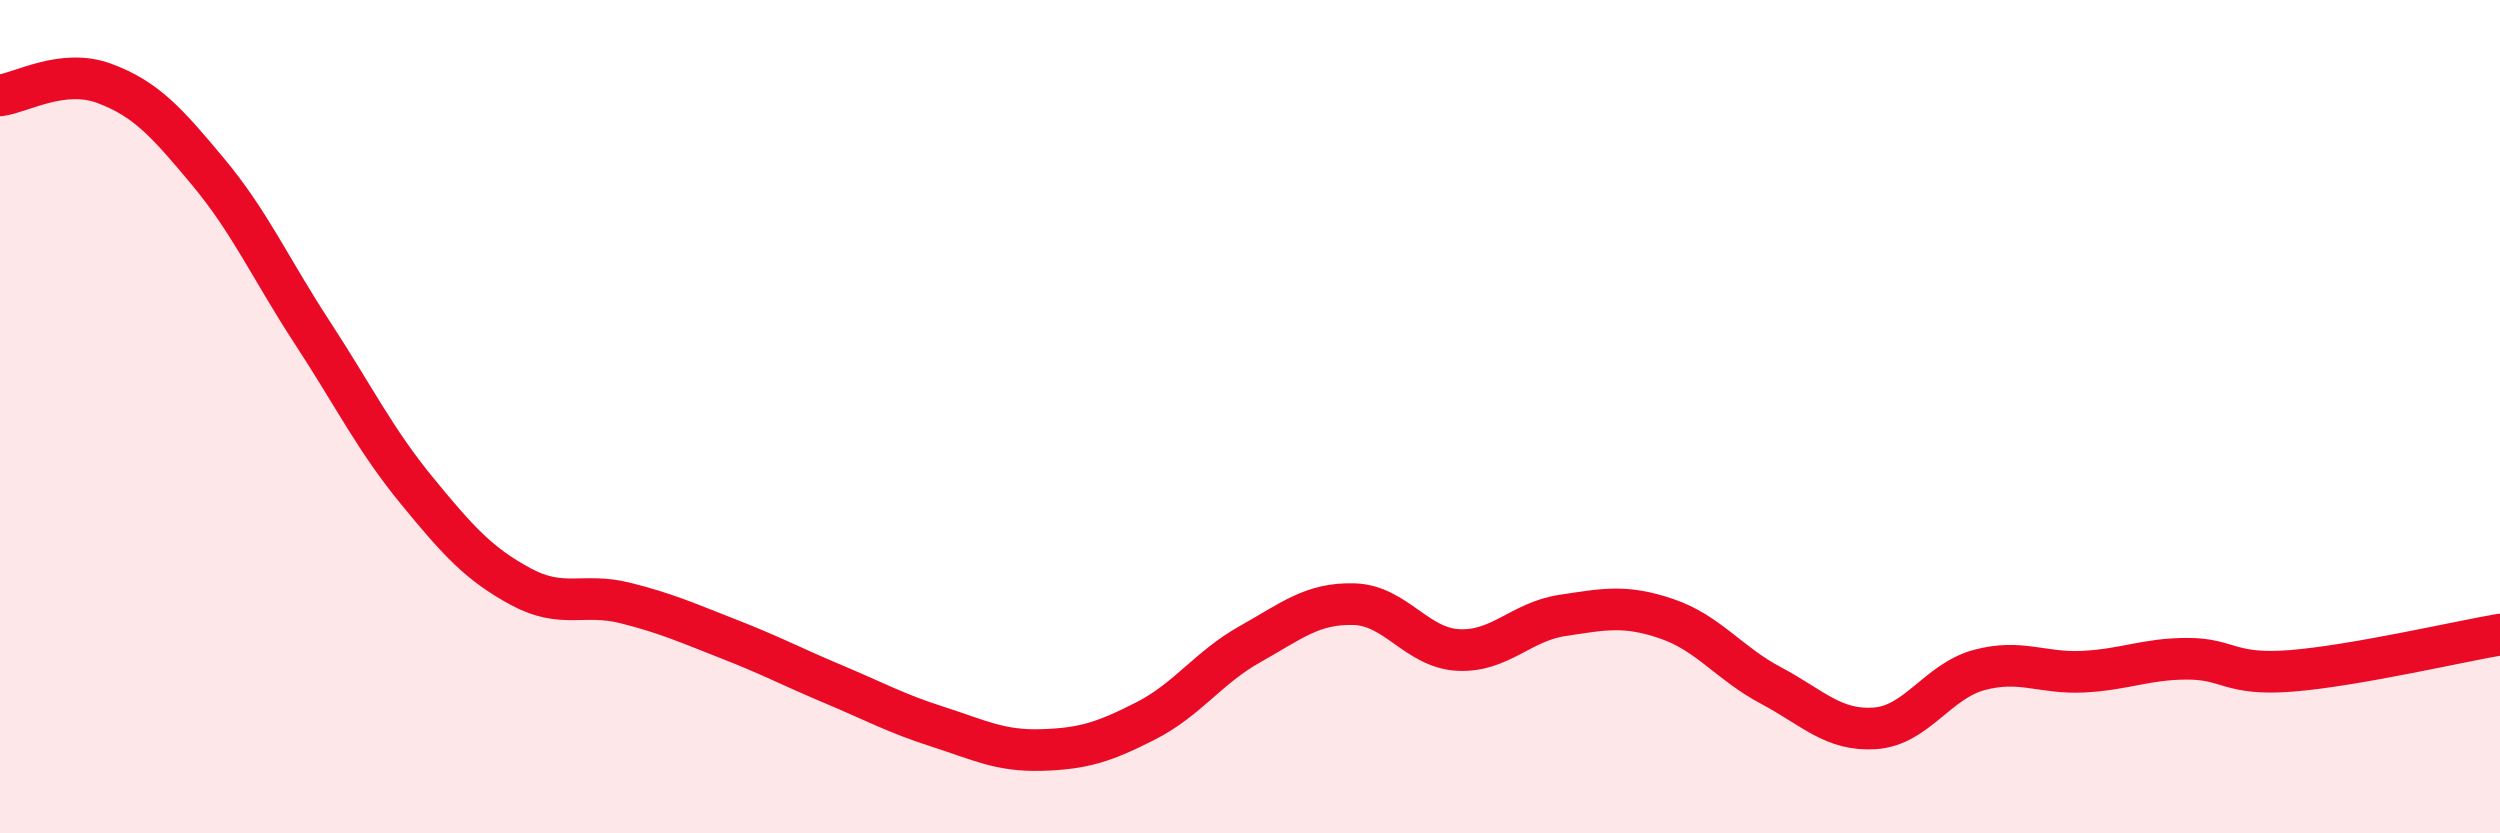
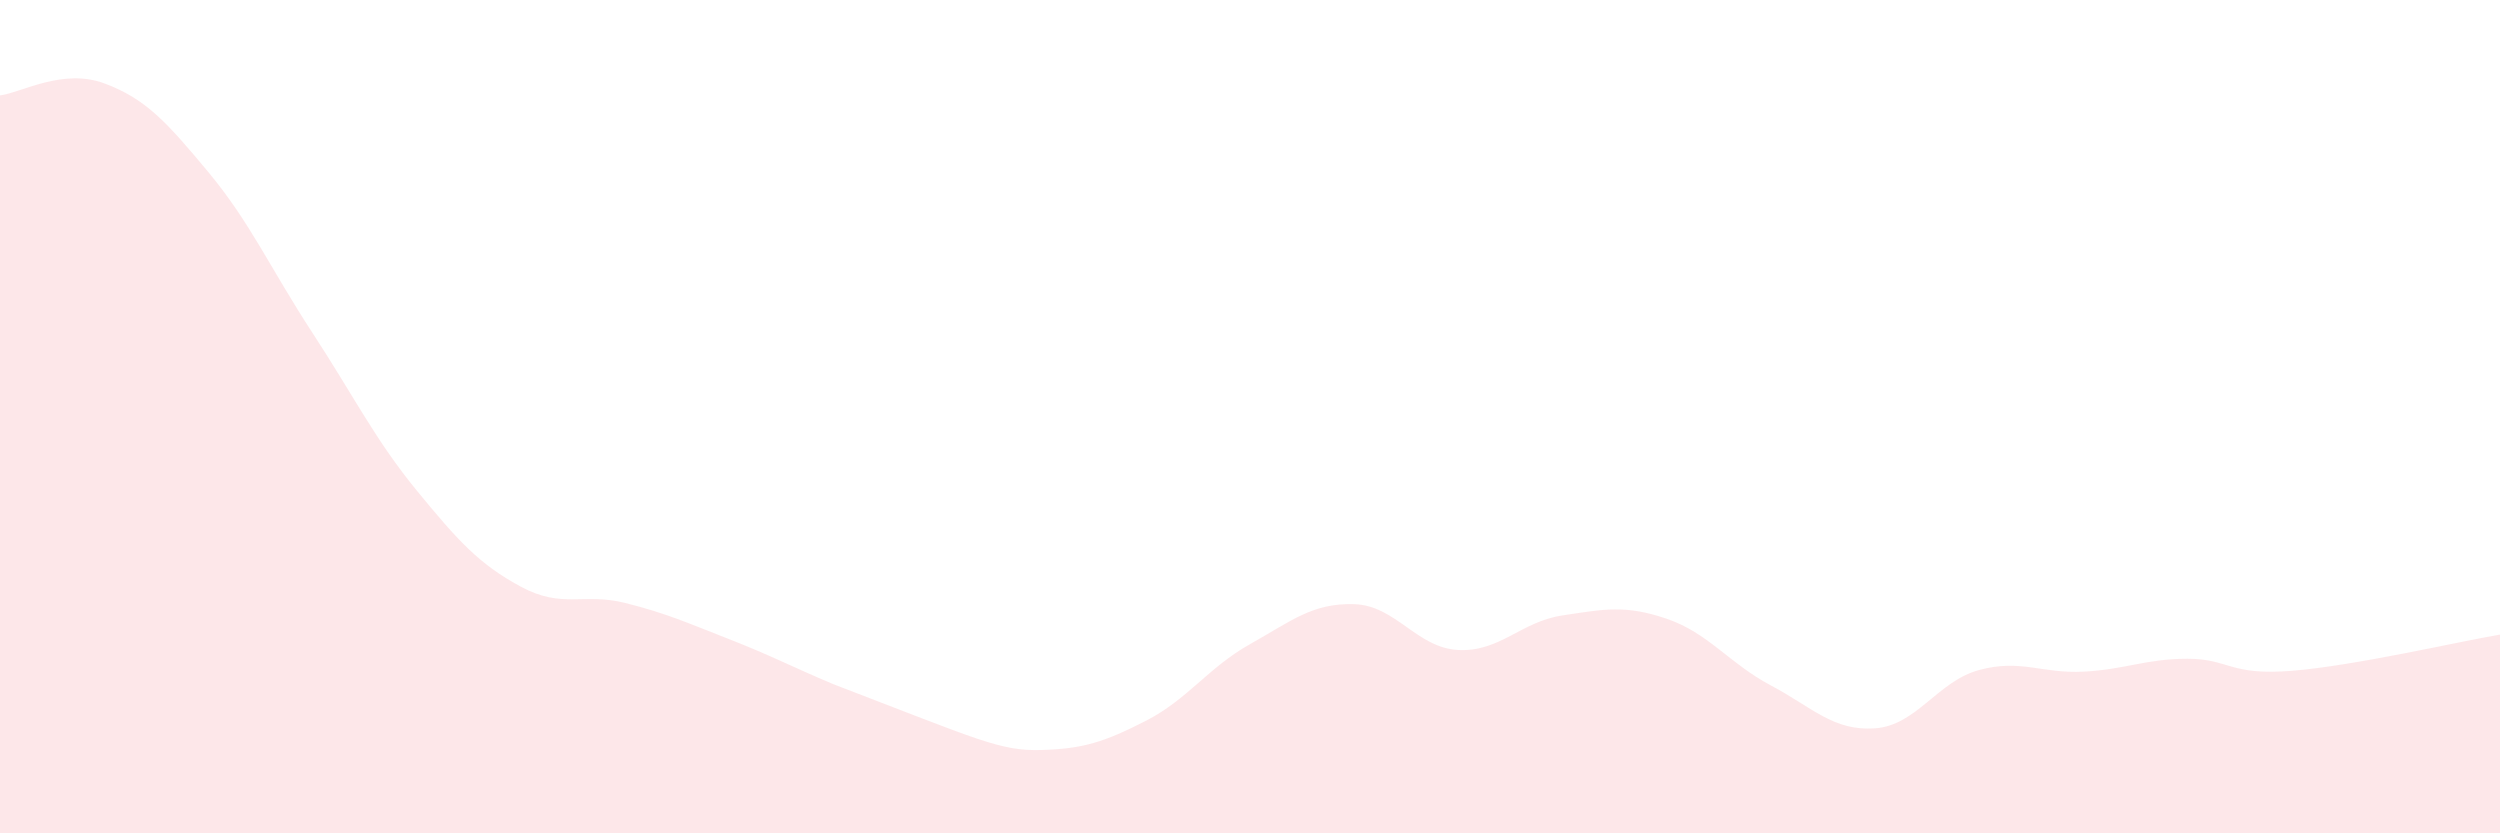
<svg xmlns="http://www.w3.org/2000/svg" width="60" height="20" viewBox="0 0 60 20">
-   <path d="M 0,2.29 C 0.5,2.23 1.5,1.63 2.5,2 C 3.5,2.37 4,2.93 5,4.13 C 6,5.33 6.5,6.46 7.5,7.99 C 8.5,9.52 9,10.55 10,11.77 C 11,12.99 11.5,13.54 12.5,14.08 C 13.5,14.62 14,14.22 15,14.47 C 16,14.72 16.5,14.95 17.5,15.34 C 18.5,15.73 19,16 20,16.42 C 21,16.84 21.5,17.12 22.5,17.44 C 23.5,17.76 24,18.03 25,18 C 26,17.97 26.5,17.81 27.5,17.3 C 28.5,16.79 29,16.02 30,15.46 C 31,14.9 31.5,14.47 32.5,14.5 C 33.5,14.53 34,15.55 35,15.6 C 36,15.65 36.5,14.92 37.5,14.77 C 38.5,14.62 39,14.51 40,14.85 C 41,15.19 41.5,15.92 42.5,16.45 C 43.5,16.98 44,17.55 45,17.48 C 46,17.41 46.5,16.35 47.5,16.08 C 48.5,15.81 49,16.17 50,16.12 C 51,16.07 51.5,15.81 52.5,15.81 C 53.5,15.81 53.5,16.22 55,16.1 C 56.5,15.98 59,15.4 60,15.23L60 20L0 20Z" fill="#EB0A25" opacity="0.1" stroke-linecap="round" stroke-linejoin="round" />
-   <path d="M 0,2.29 C 0.5,2.23 1.5,1.63 2.5,2 C 3.5,2.37 4,2.93 5,4.13 C 6,5.33 6.5,6.46 7.5,7.99 C 8.5,9.52 9,10.55 10,11.77 C 11,12.99 11.5,13.54 12.5,14.08 C 13.5,14.62 14,14.22 15,14.47 C 16,14.72 16.5,14.95 17.5,15.34 C 18.5,15.73 19,16 20,16.42 C 21,16.84 21.5,17.12 22.5,17.44 C 23.5,17.76 24,18.03 25,18 C 26,17.97 26.5,17.81 27.5,17.3 C 28.5,16.79 29,16.02 30,15.46 C 31,14.9 31.5,14.47 32.5,14.5 C 33.5,14.53 34,15.55 35,15.6 C 36,15.65 36.5,14.92 37.5,14.77 C 38.5,14.62 39,14.51 40,14.85 C 41,15.19 41.5,15.92 42.5,16.45 C 43.5,16.98 44,17.55 45,17.48 C 46,17.41 46.5,16.35 47.5,16.08 C 48.5,15.81 49,16.17 50,16.12 C 51,16.07 51.5,15.81 52.5,15.81 C 53.5,15.81 53.5,16.22 55,16.1 C 56.5,15.98 59,15.4 60,15.23" stroke="#EB0A25" stroke-width="1" fill="none" stroke-linecap="round" stroke-linejoin="round" />
+   <path d="M 0,2.29 C 0.5,2.23 1.5,1.63 2.5,2 C 3.5,2.37 4,2.93 5,4.13 C 6,5.33 6.5,6.46 7.5,7.99 C 8.5,9.52 9,10.55 10,11.77 C 11,12.99 11.5,13.54 12.5,14.08 C 13.5,14.62 14,14.22 15,14.47 C 16,14.72 16.5,14.95 17.5,15.34 C 18.5,15.73 19,16 20,16.42 C 23.5,17.76 24,18.03 25,18 C 26,17.97 26.5,17.81 27.5,17.3 C 28.5,16.79 29,16.02 30,15.46 C 31,14.9 31.5,14.47 32.5,14.5 C 33.5,14.53 34,15.55 35,15.6 C 36,15.65 36.5,14.92 37.5,14.77 C 38.5,14.62 39,14.51 40,14.85 C 41,15.19 41.5,15.92 42.5,16.45 C 43.5,16.98 44,17.55 45,17.48 C 46,17.41 46.5,16.35 47.5,16.08 C 48.5,15.81 49,16.17 50,16.12 C 51,16.07 51.5,15.81 52.5,15.81 C 53.5,15.81 53.5,16.22 55,16.1 C 56.5,15.98 59,15.4 60,15.23L60 20L0 20Z" fill="#EB0A25" opacity="0.1" stroke-linecap="round" stroke-linejoin="round" />
</svg>